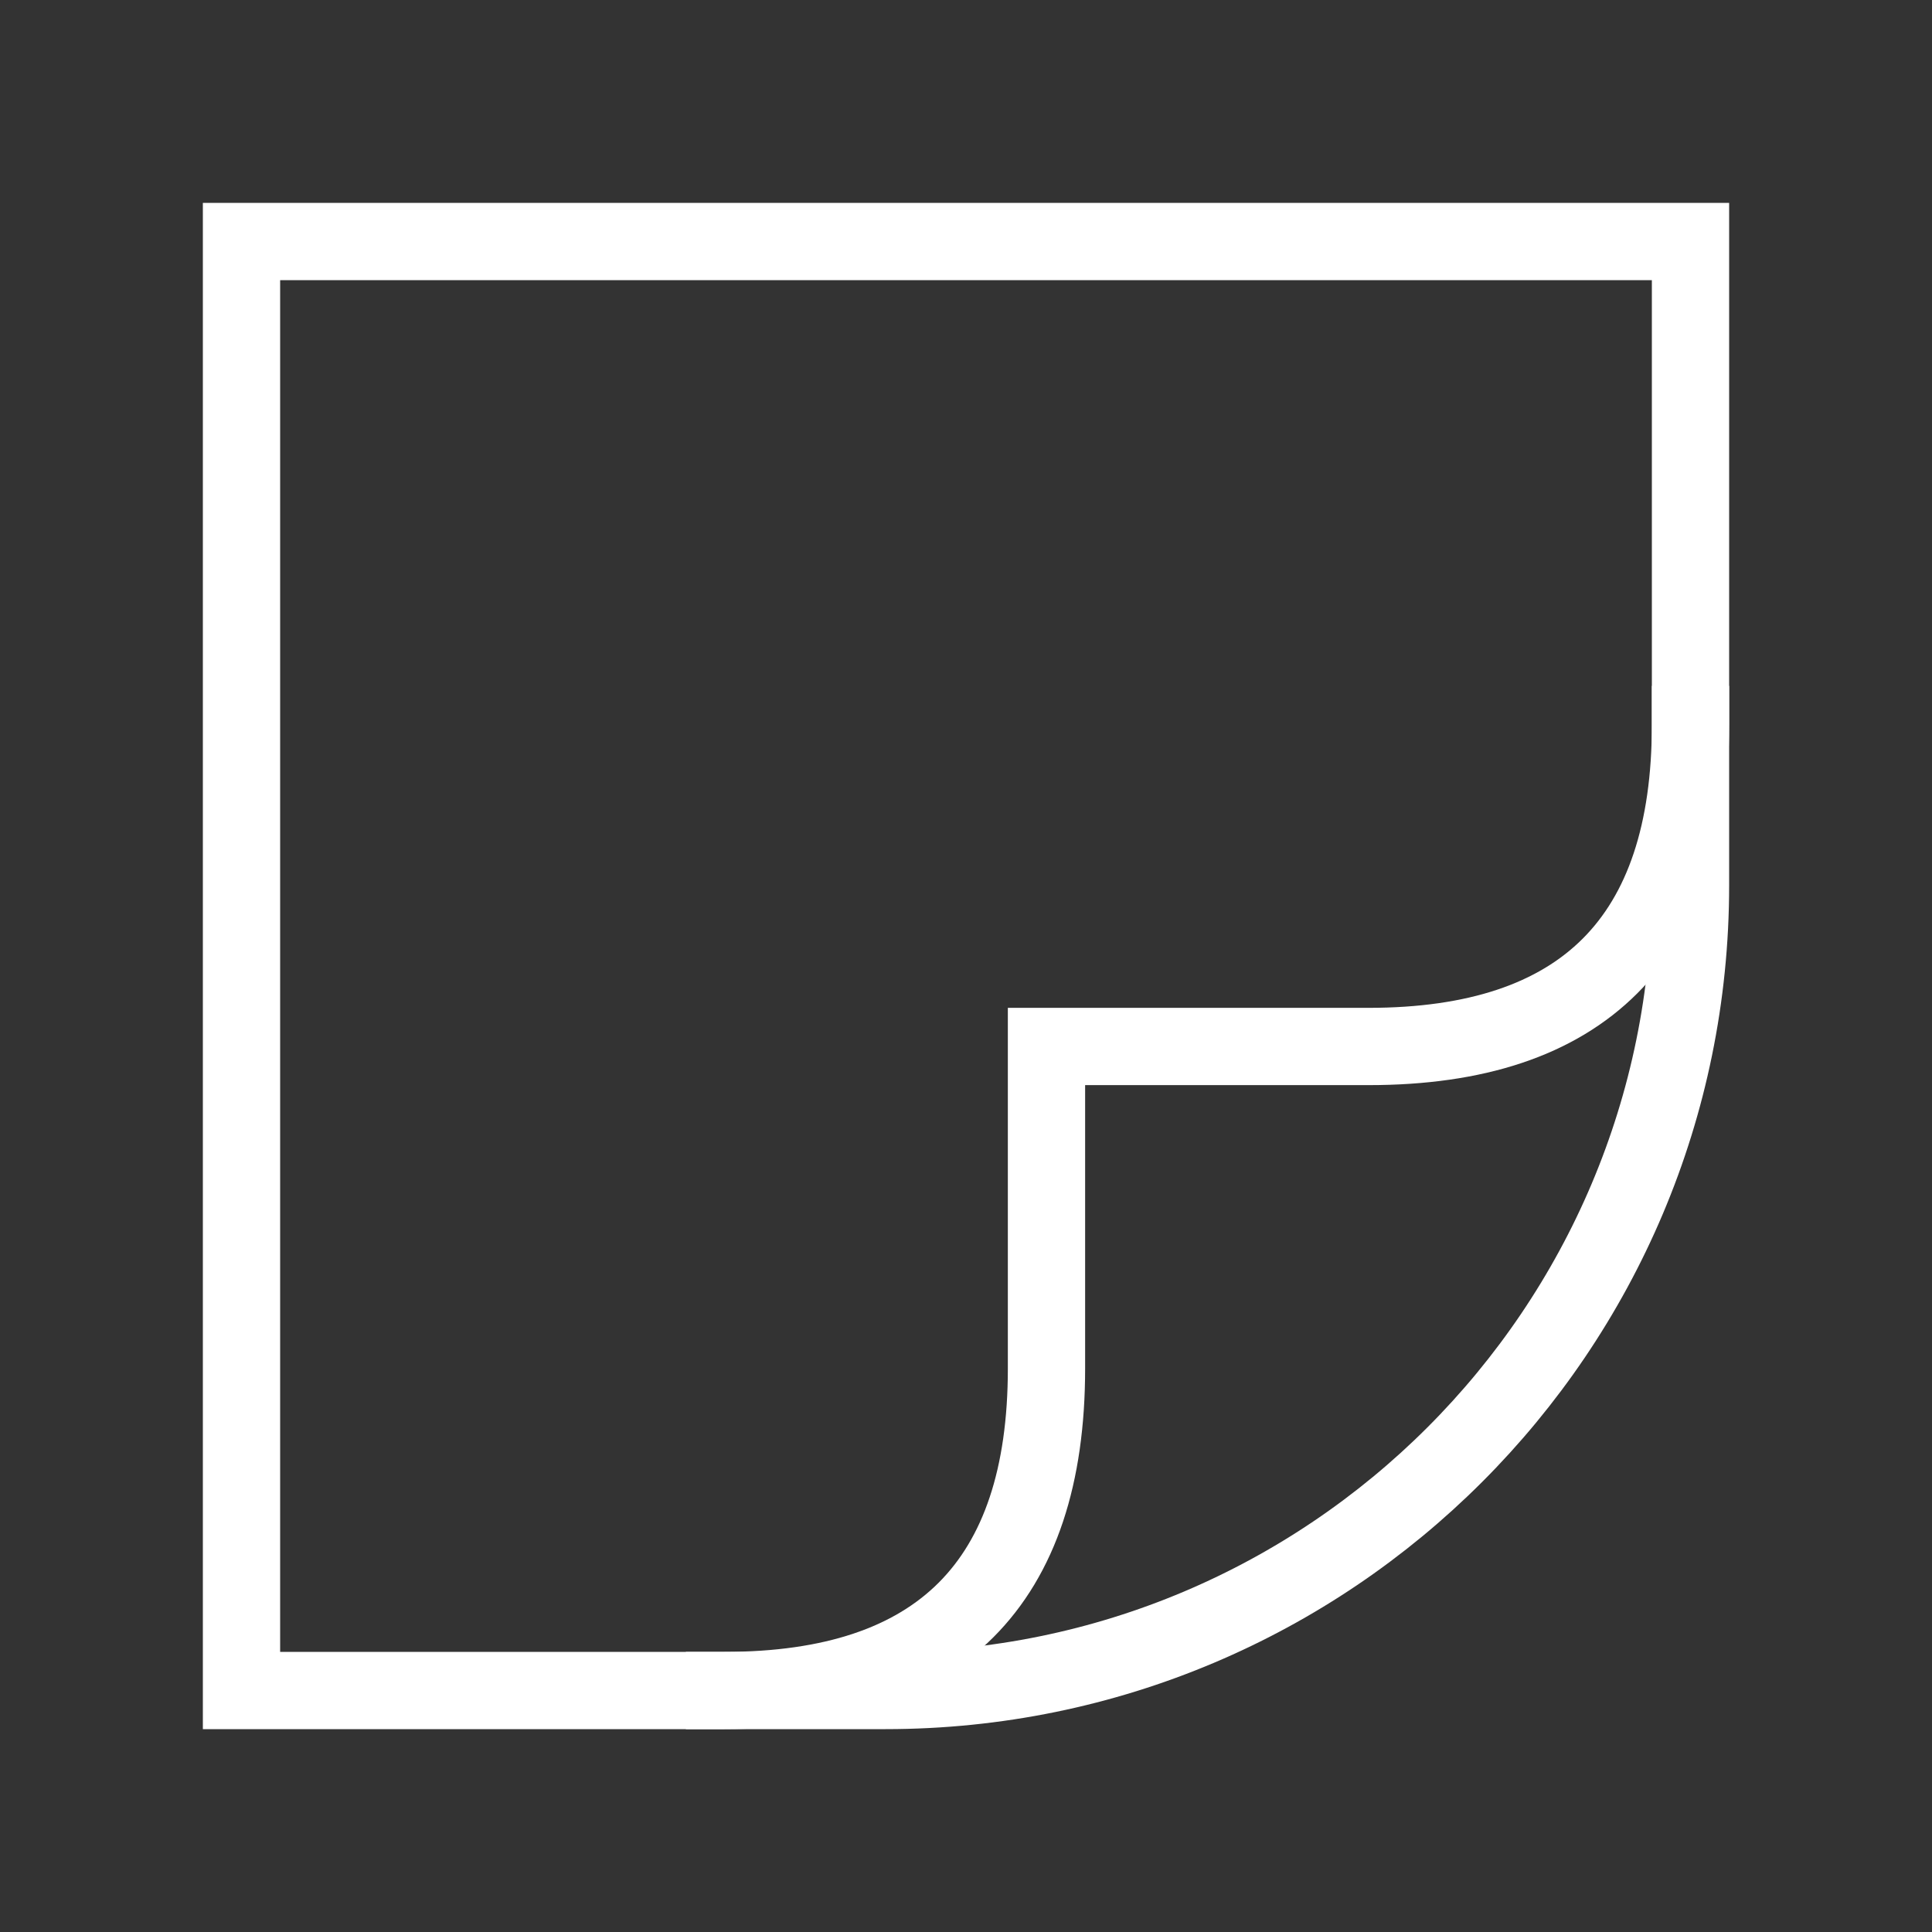
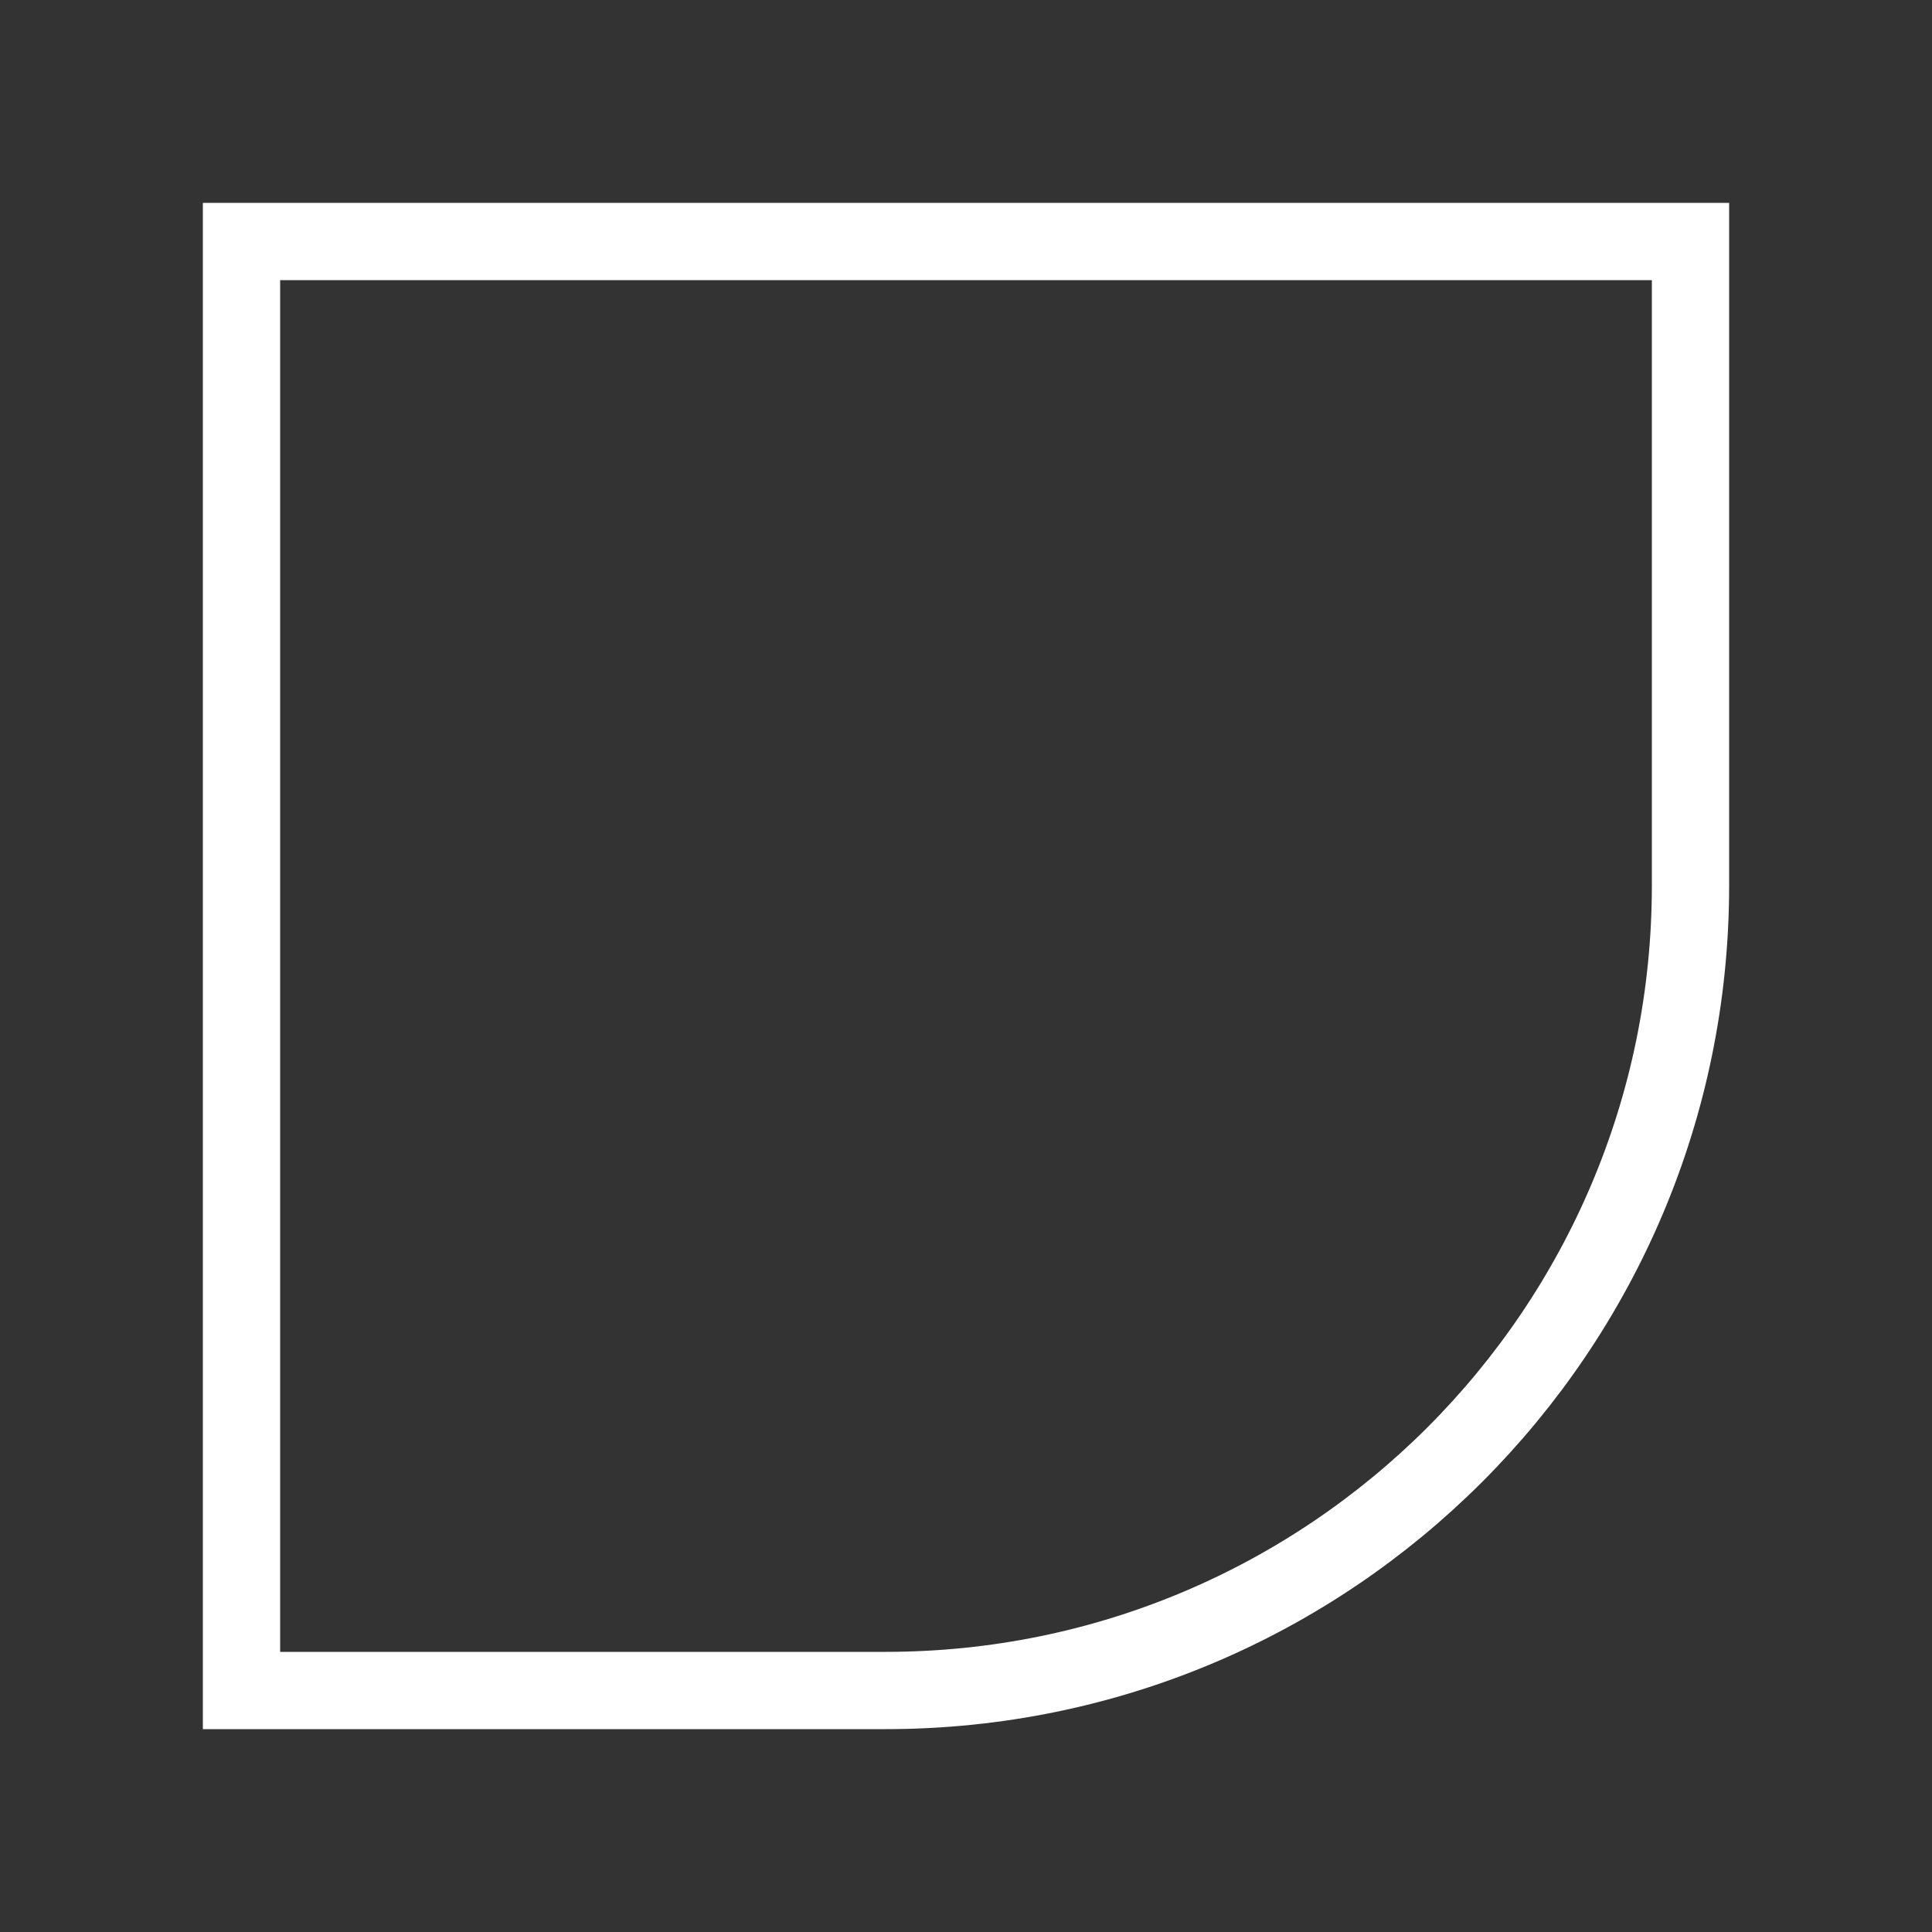
<svg xmlns="http://www.w3.org/2000/svg" width="50" height="50" viewBox="0 0 50 50" fill="none">
  <rect x="0" y="0" width="50" height="50" fill="#333333" stroke="none" />
  <path d="M43.75 6.25V22.917C43.75 34.423 34.423 43.75 22.917 43.75H6.25V6.25H43.75Z" stroke="white" stroke-width="2" stroke-linecap="square" />
-   <path d="M18.75 43.75C24.306 43.75 27.083 40.972 27.083 35.417C27.083 35.417 27.083 32.639 27.083 27.083H35.417C40.972 27.083 43.75 24.306 43.75 18.75" stroke="white" stroke-width="2" stroke-linecap="square" />
</svg>